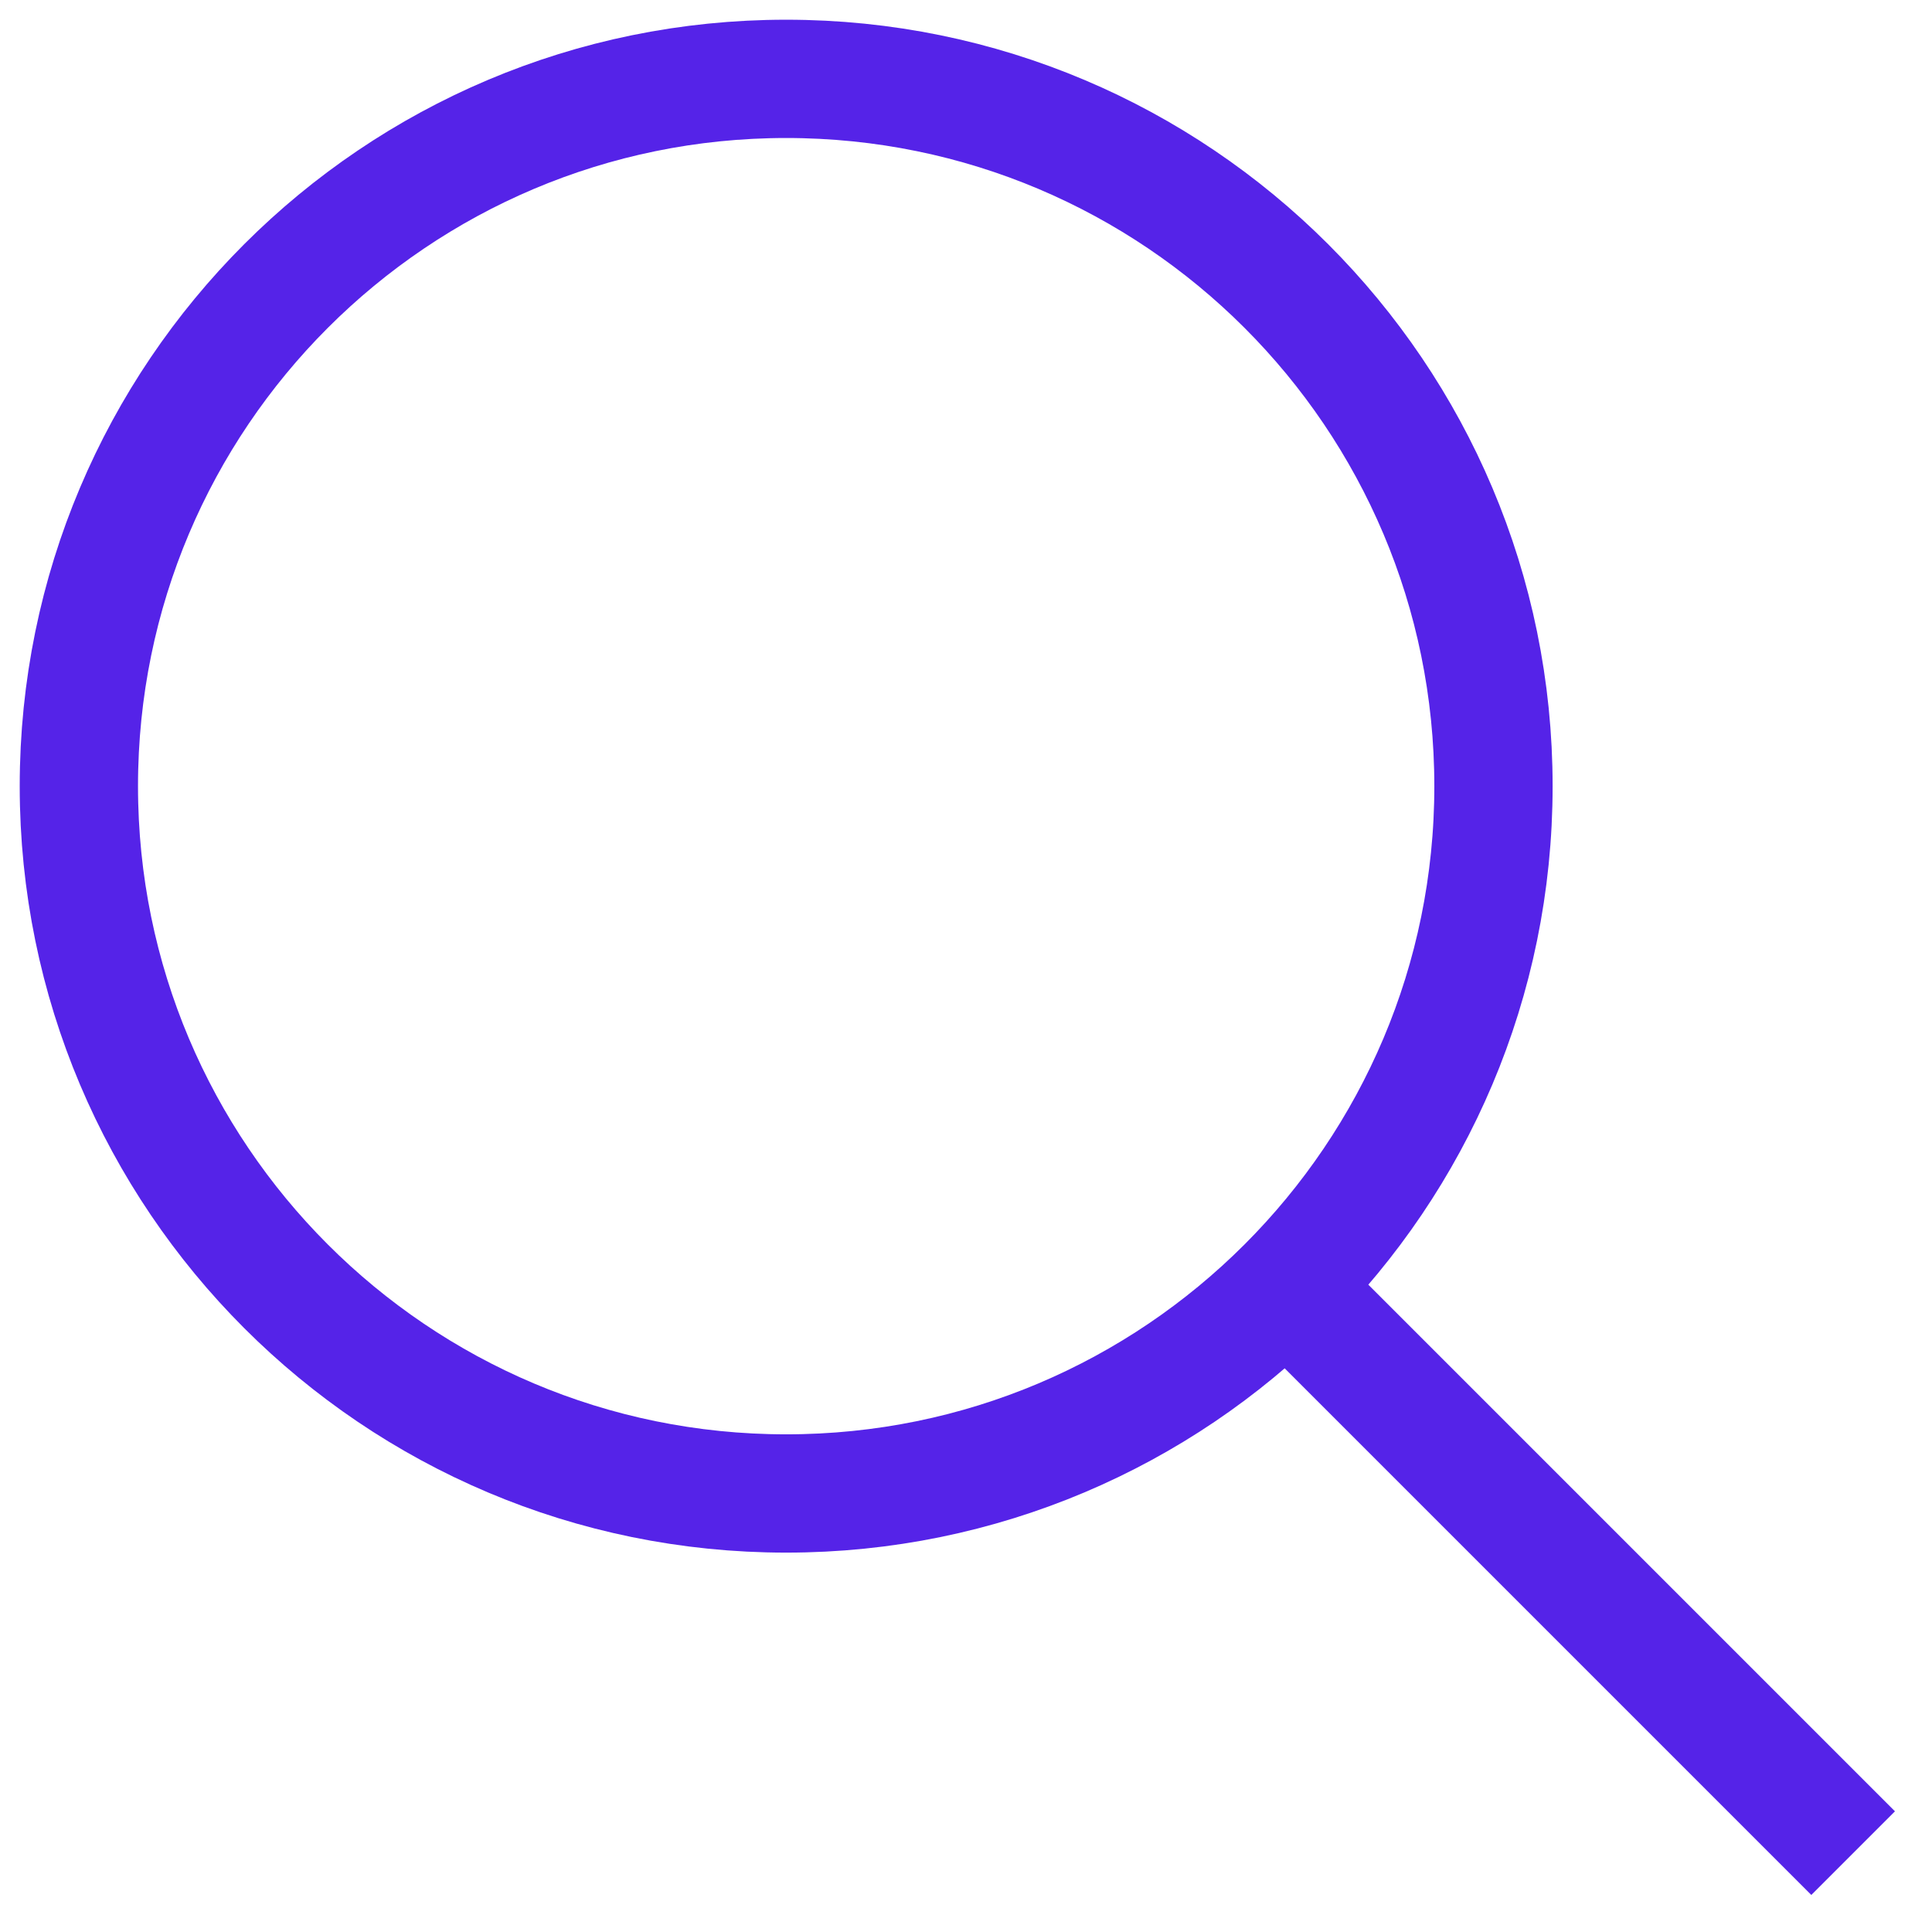
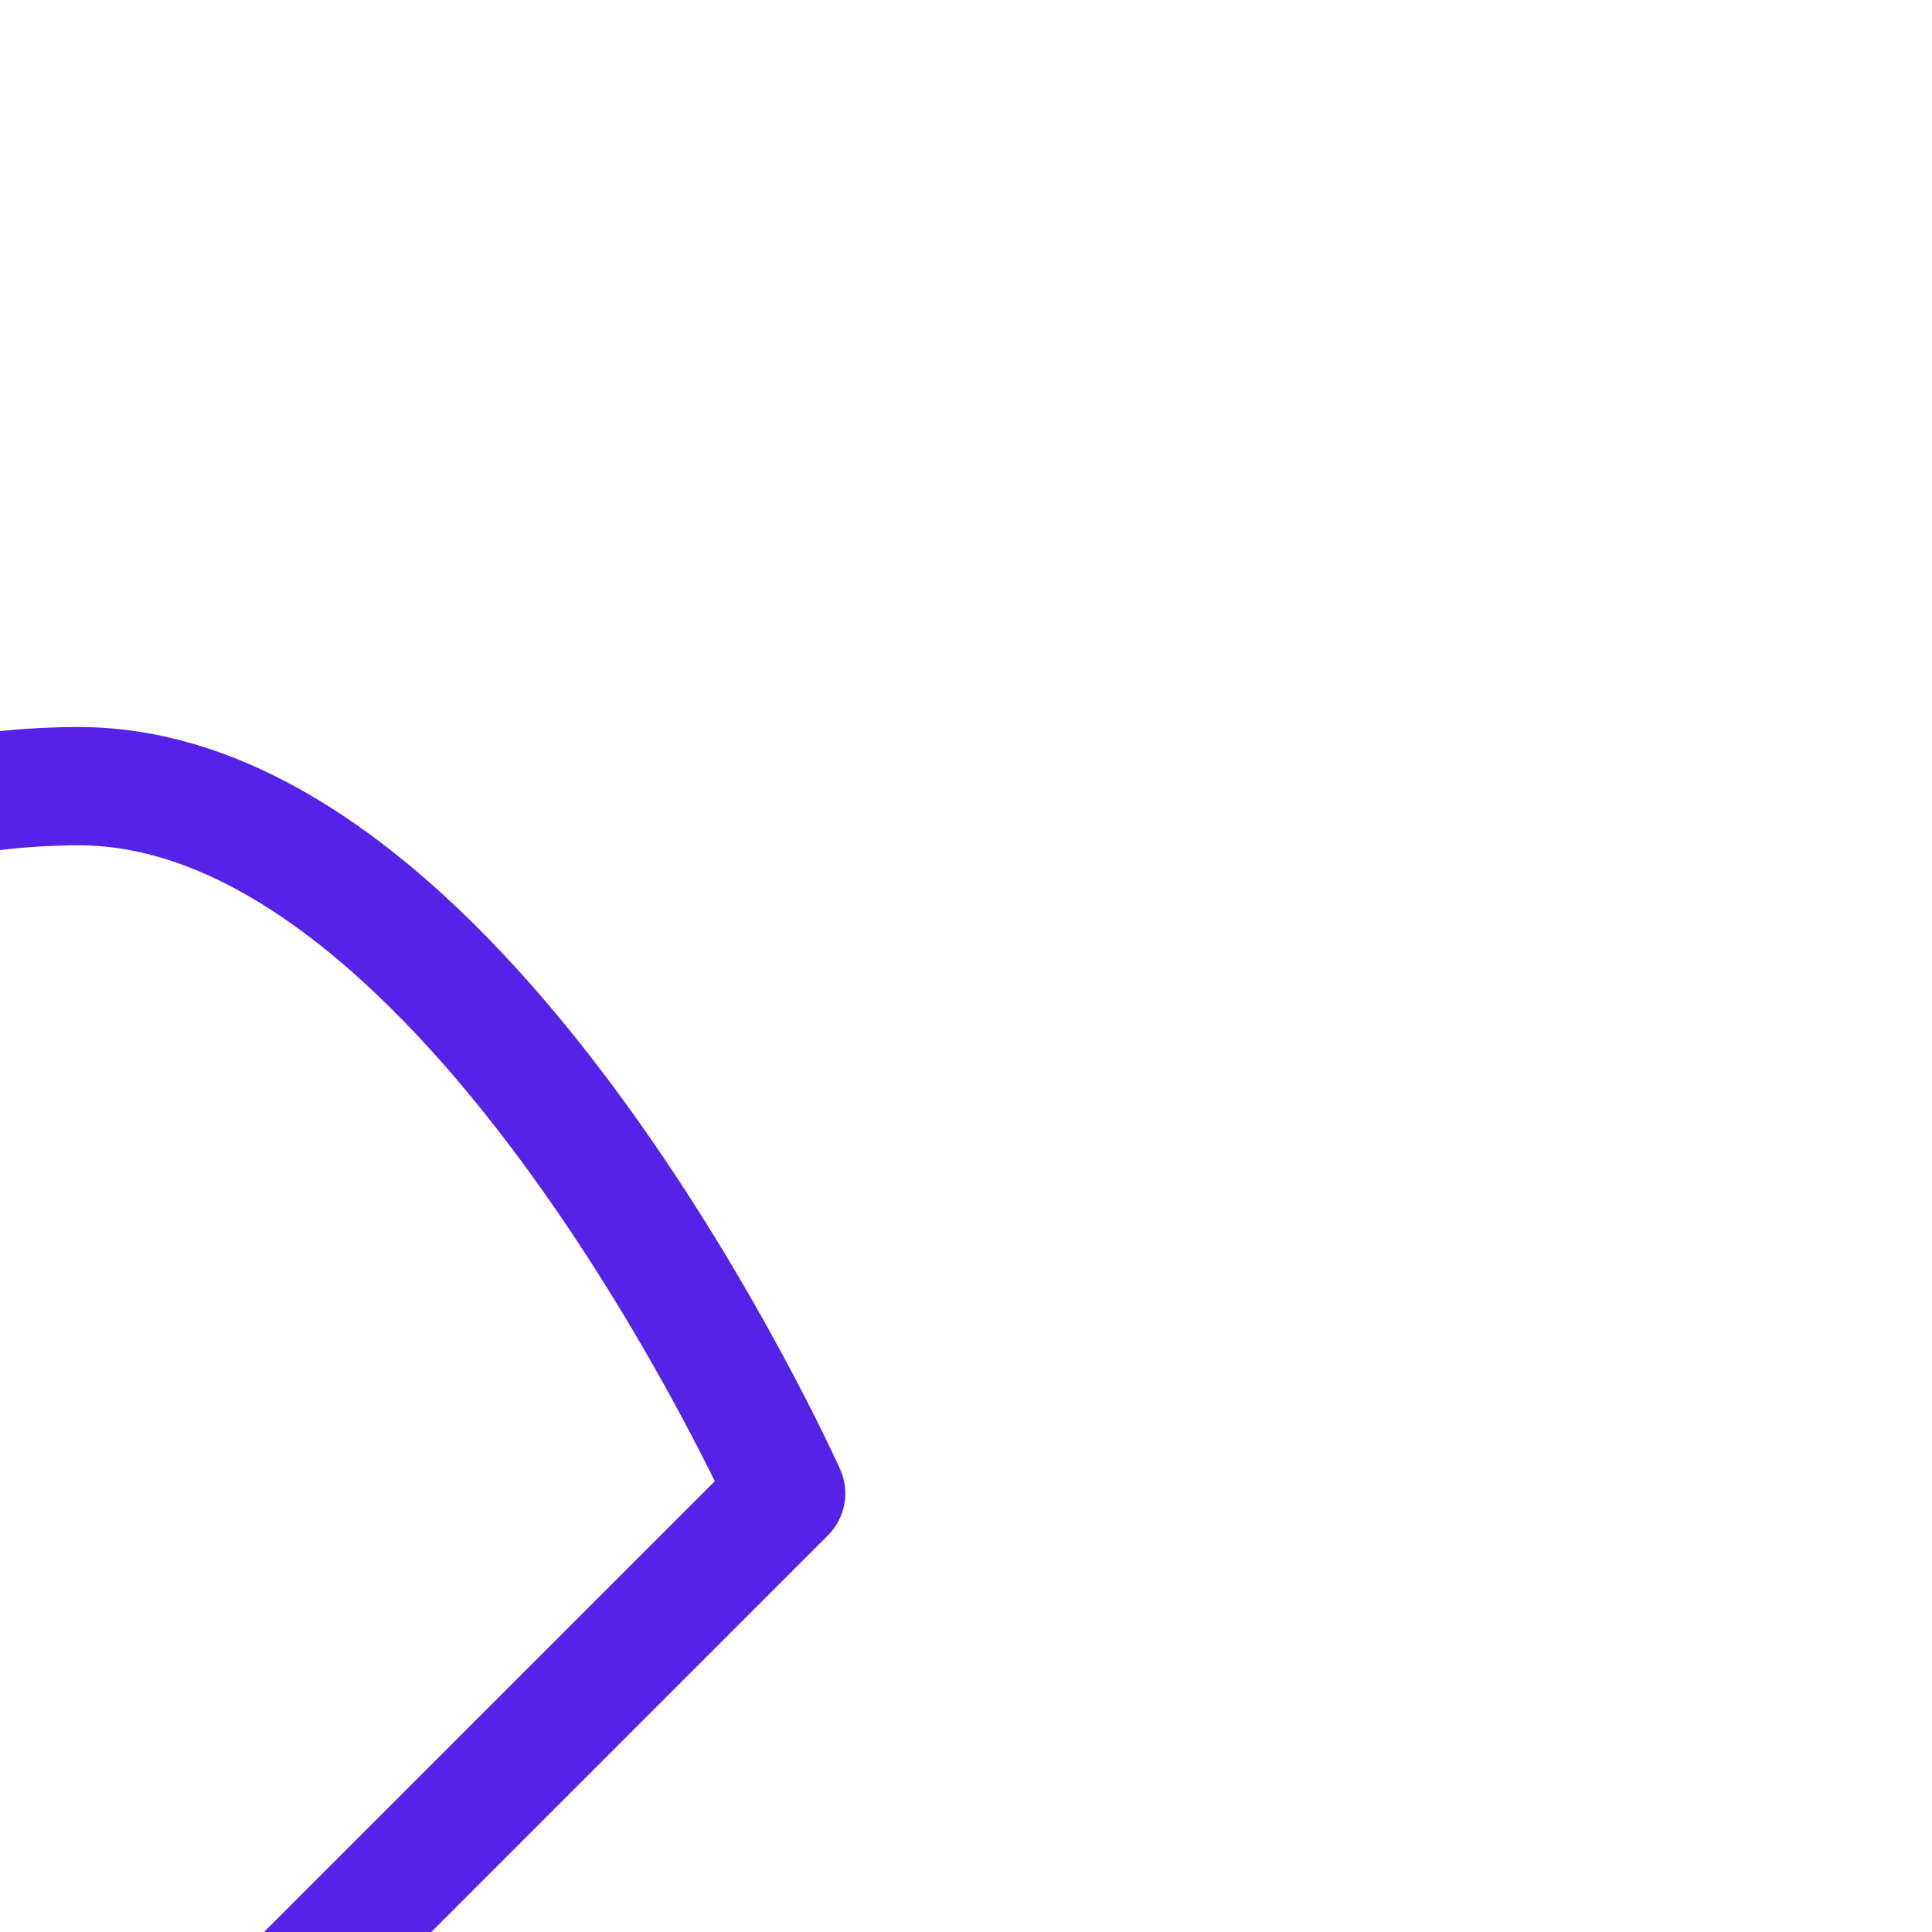
<svg xmlns="http://www.w3.org/2000/svg" fill="none" height="49" viewBox="0 0 49 49" width="49">
  <g stroke="#5523e8" stroke-linejoin="round" stroke-width="3">
-     <path d="m19.939 37.878c9.907 0 17.939-8.031 17.939-17.939s-8.031-17.939-17.939-17.939-17.939 8.031-17.939 17.939 8.031 17.939 17.939 17.939z" />
-     <path d="m32.619 32.619 14.381 14.381" />
+     <path d="m19.939 37.878s-8.031-17.939-17.939-17.939-17.939 8.031-17.939 17.939 8.031 17.939 17.939 17.939z" />
  </g>
</svg>